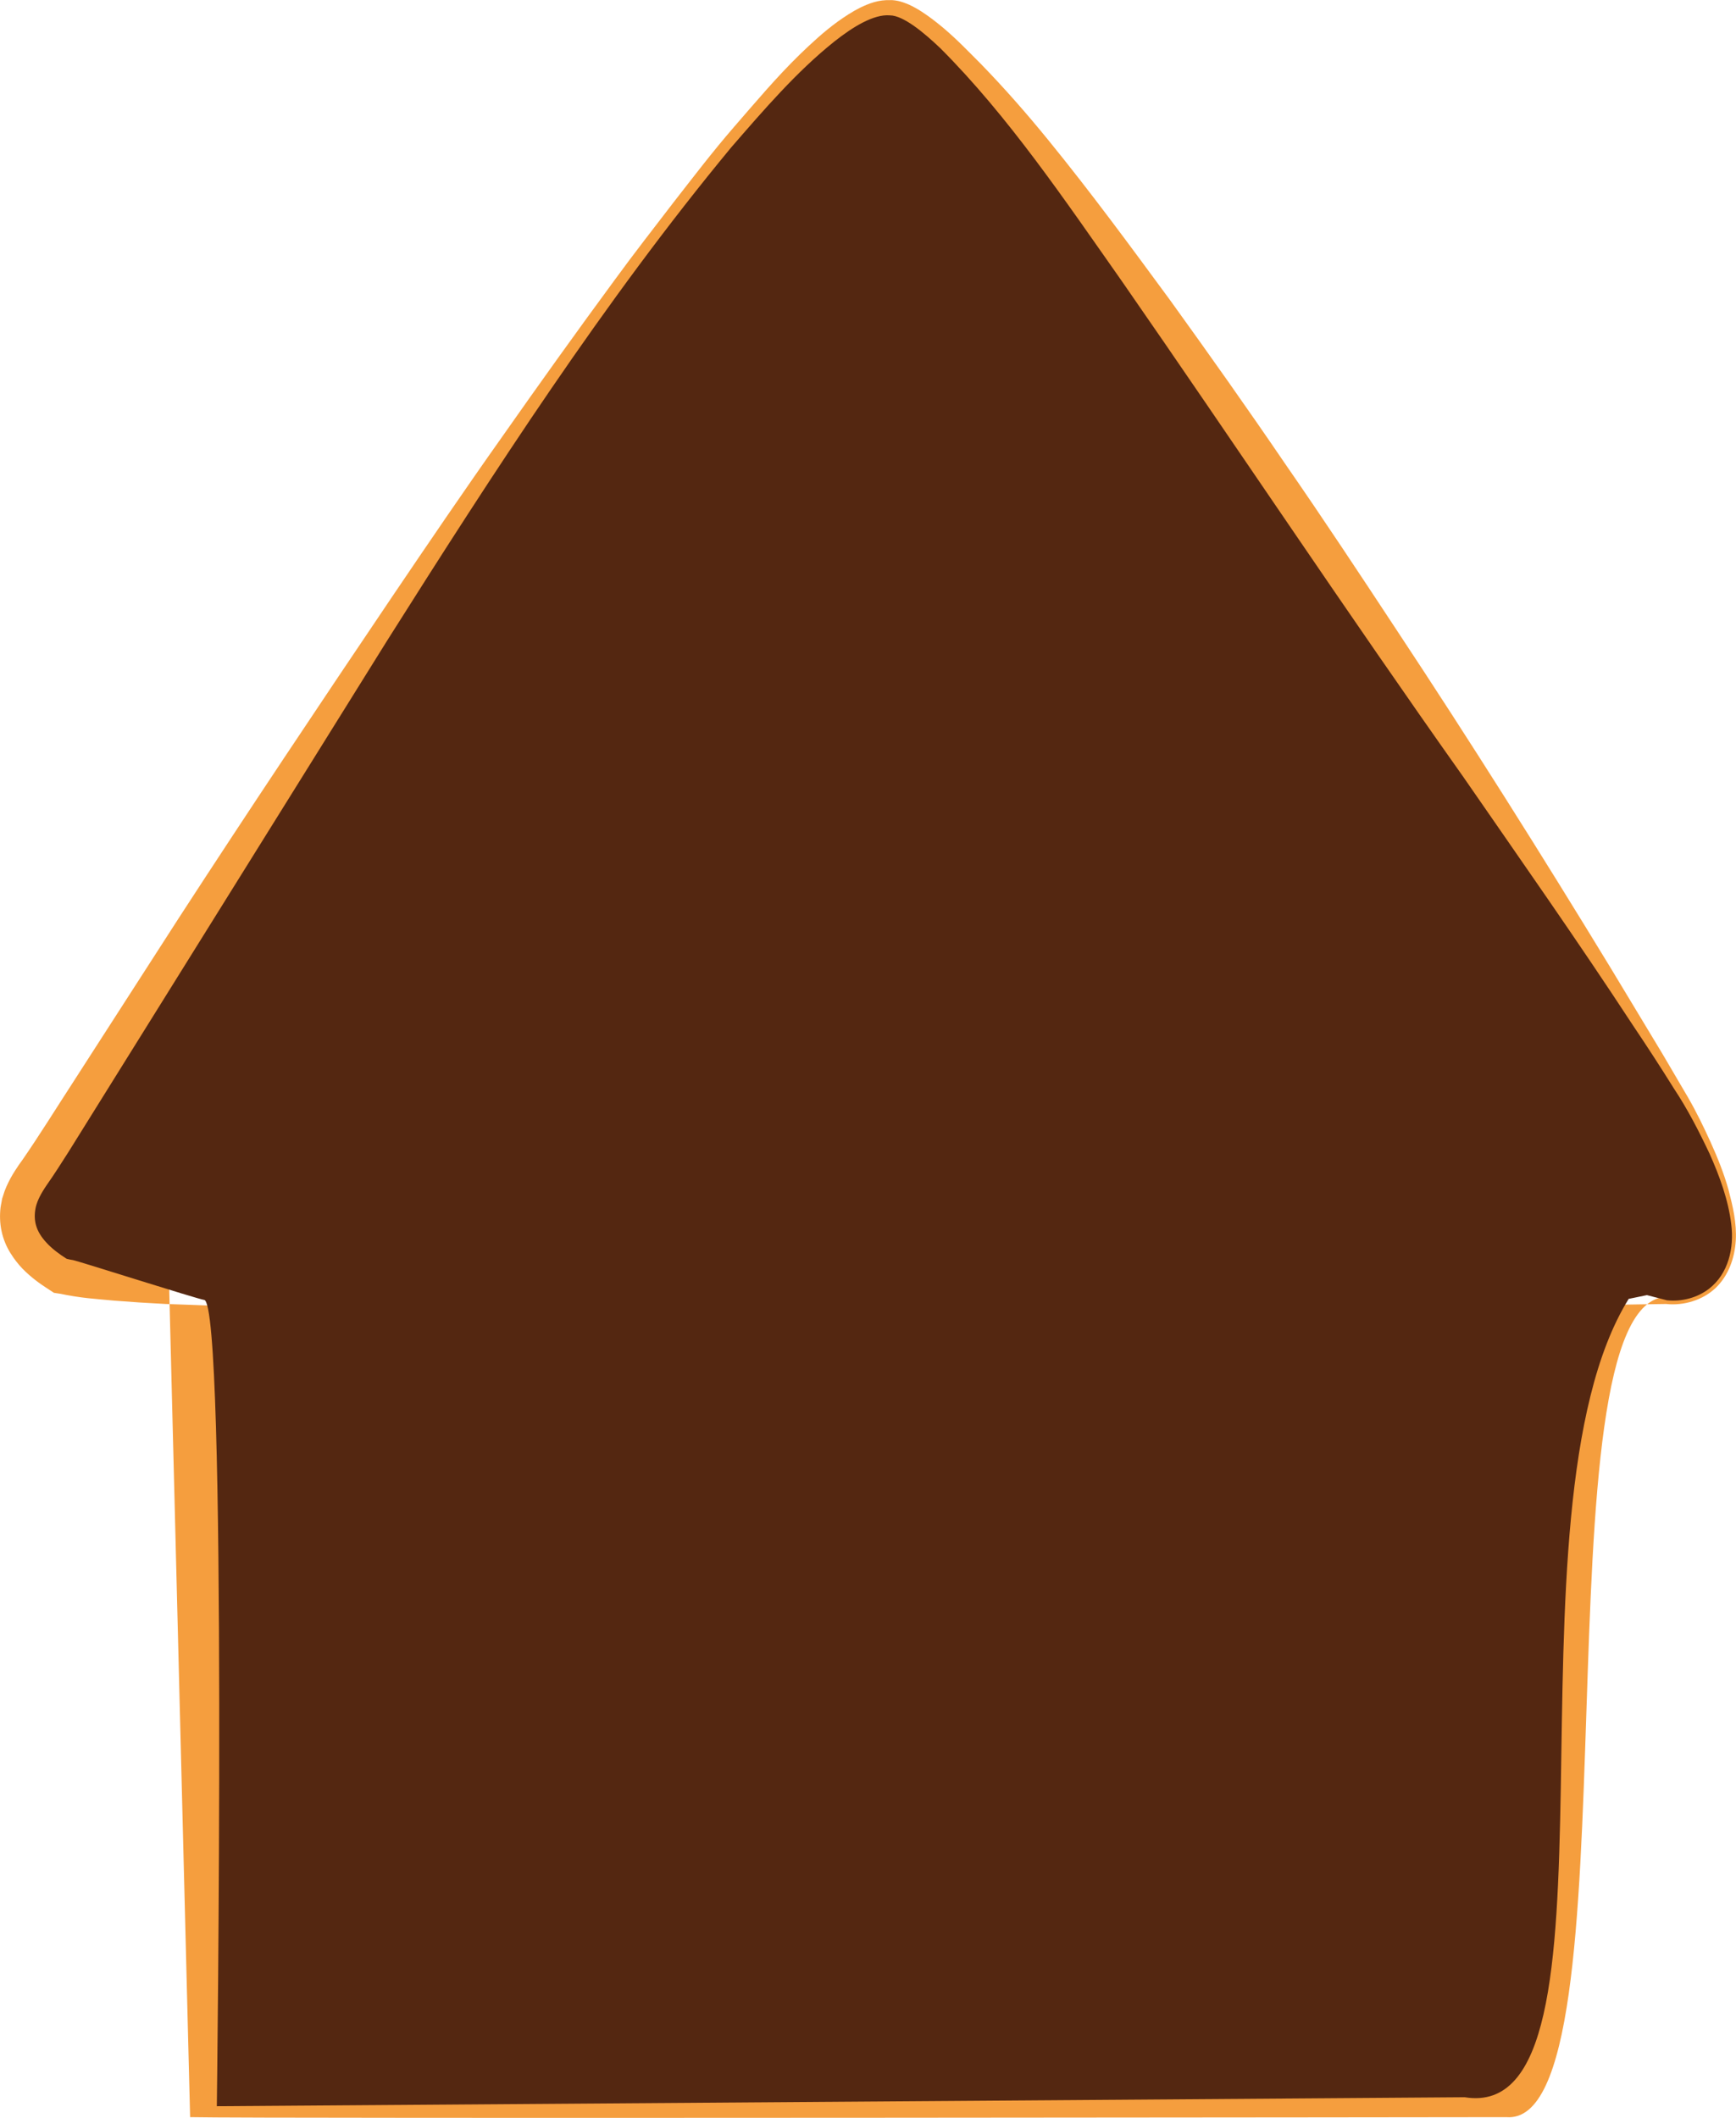
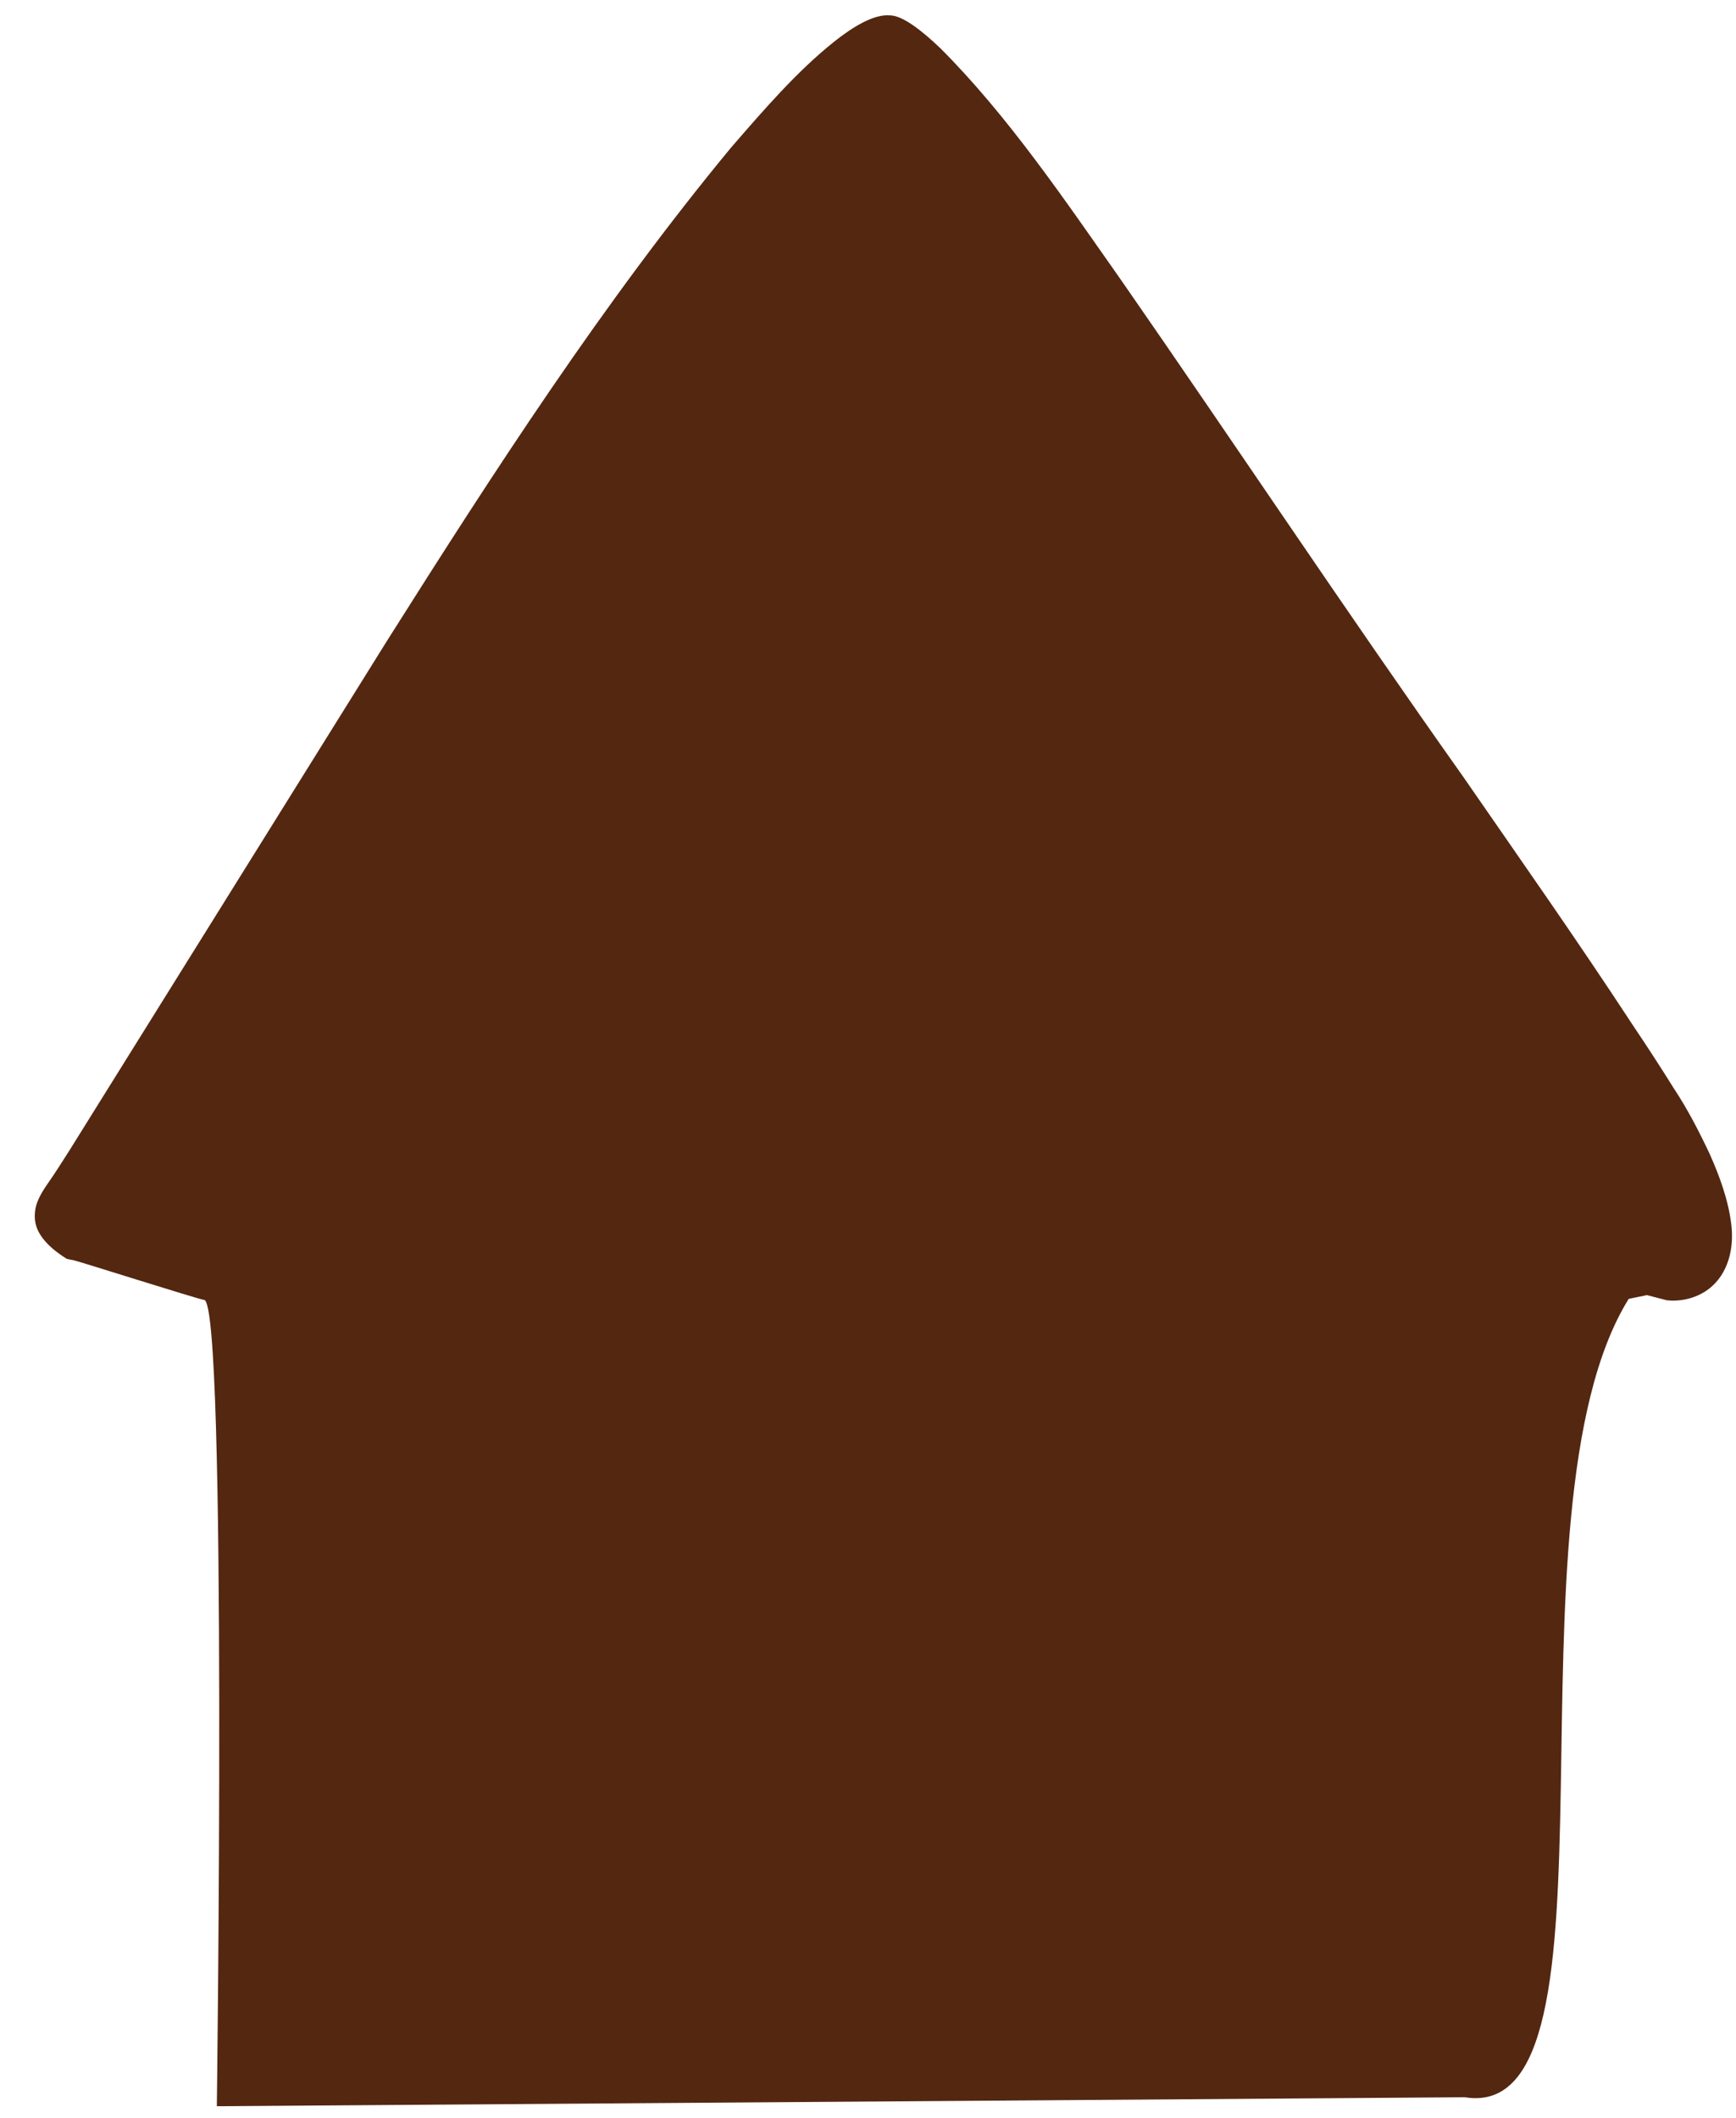
<svg xmlns="http://www.w3.org/2000/svg" id="a" viewBox="0 0 41.592 50.739">
-   <path d="M39.94,31.07c.383,.035,.768-.082,1.043-.344,.27-.251,.4-.639,.412-1.017,.004-.775-.318-1.517-.672-2.218-.18-.353-.369-.699-.582-1.027l-.678-.983c-.461-.645-.926-1.303-1.402-1.938-.949-1.281-1.926-2.543-2.894-3.816l-1.449-1.903-1.426-1.934c-.938-1.297-1.859-2.603-2.746-3.931-.9-1.317-1.777-2.652-2.656-3.98l-1.309-2.003c-.438-.662-.871-1.328-1.324-1.97-.453-.646-.924-1.275-1.426-1.877-.248-.29-.514-.606-.773-.854-.135-.13-.273-.253-.412-.355-.131-.103-.299-.18-.33-.181l-.031-.002h0c-.08-.016-.231,.019-.377,.079-.148,.062-.303,.148-.453,.248-.303,.199-.588,.443-.869,.69-.559,.505-1.082,1.06-1.588,1.637-1.004,1.149-1.943,2.372-2.84,3.62-.906,1.24-1.752,2.525-2.576,3.822-.816,1.305-1.611,2.622-2.402,3.944-1.555,2.653-3.086,5.337-4.672,7.979l-2.387,3.961c-.398,.658-.781,1.319-1.228,1.998l-.084,.13c0,.003-.053,.083-.057,.088-.025,.048-.059,.106-.07,.139-.004,.015-.01,.03-.01,.04l-.002,.002h0c.006-.019-.01,.043,.01-.04l-.008,.034c-.008,.037,0,.014,0,.018,0,.015,.004,.014,.002,.006-.008-.025,.008,.017,.076,.083,.062,.061,.176,.147,.303,.225l-.332-.122c-.037-.004-.074-.008-.111-.006l.062-.002,.156,.029c.207,.039,.668,.076,1.031,.101,.379,.021,.787,.039,1.16,.048l.536,21.234c1.594,.039,31.533,0,31.533,0,3.188,.269,.648-19.624,3.853-19.652Zm-.008,.17c-3.186,.055-6.394,.06-9.596,.096l-9.584,.079c-3.189,.024-6.383,.019-9.586-.005-1.586-.018-3.199-.039-4.801-.082-2.4-.088-1.6-.061-2.4-.088-.422-.021-.812-.047-1.232-.08-.432-.043-.771-.053-1.346-.176l.217,.029c-.039-.002-.082-.004-.125-.012l-.186-.028-.146-.095c-.199-.129-.398-.271-.607-.482-.107-.113-.197-.226-.289-.374-.092-.145-.172-.33-.213-.525-.043-.194-.045-.393-.025-.567,.008-.047,.019-.117,.023-.128l.006-.036,.012-.059,.006-.016,.01-.031c.025-.086,.053-.162,.084-.232,.065-.145,.127-.258,.201-.373l.102-.155,.078-.108c.414-.598,.824-1.262,1.244-1.908l2.504-3.889c1.68-2.587,3.391-5.147,5.119-7.709,.865-1.279,1.734-2.558,2.627-3.819,.887-1.265,1.787-2.522,2.703-3.767,.455-.624,.932-1.235,1.402-1.848,.48-.615,.939-1.219,1.455-1.814,.508-.584,1.008-1.182,1.574-1.734,.285-.275,.576-.545,.908-.787,.168-.119,.344-.237,.543-.336,.201-.095,.428-.191,.734-.178l-.027-.002c.191,.002,.324,.056,.443,.104,.119,.053,.219,.111,.316,.173,.191,.124,.357,.255,.521,.391,.338,.286,.602,.566,.896,.859,.57,.586,1.105,1.197,1.617,1.826,1.027,1.26,1.965,2.539,2.918,3.835,.935,1.296,1.859,2.602,2.758,3.922,.91,1.313,1.789,2.644,2.666,3.975,1.756,2.653,3.469,5.371,5.133,8.104l1.24,2.056,.609,1.038c.205,.353,.381,.717,.547,1.083,.166,.367,.318,.746,.428,1.138,.102,.396,.199,.795,.174,1.215-.027,.416-.17,.84-.488,1.141-.309,.29-.758,.421-1.168,.381Z" style="fill:#f59e3e;" />
  <path d="M35.092,50.245c4.081,.667,.748-14.001,3.929-19.127l.437-.09,.479,.124c.355,.037,.727-.059,1.01-.277,.461-.359,.605-.975,.531-1.548-.07-.577-.277-1.145-.519-1.687-.258-.545-.523-1.062-.857-1.566-.318-.51-.646-1.014-.981-1.512-1.318-2.014-2.705-3.985-4.072-5.963-2.783-3.928-5.438-7.926-8.164-11.853-1.367-1.944-2.725-3.96-4.356-5.591-.397-.378-.887-.785-1.209-.787-.389-.033-.894,.28-1.336,.631-.902,.721-1.69,1.639-2.471,2.539-3.055,3.696-5.674,7.751-8.24,11.813L1.637,27.604c-.16,.249-.332,.524-.51,.776-.146,.212-.231,.38-.27,.539-.066,.316,0,.58,.264,.861,.123,.132,.289,.261,.478,.379h.004c.035,.011,.096,.022,.152,.031,.115,.021,3.002,.939,3.137,.953,.557,.06,.303,19.317,.303,19.317" style="fill:#542711;" />
</svg>